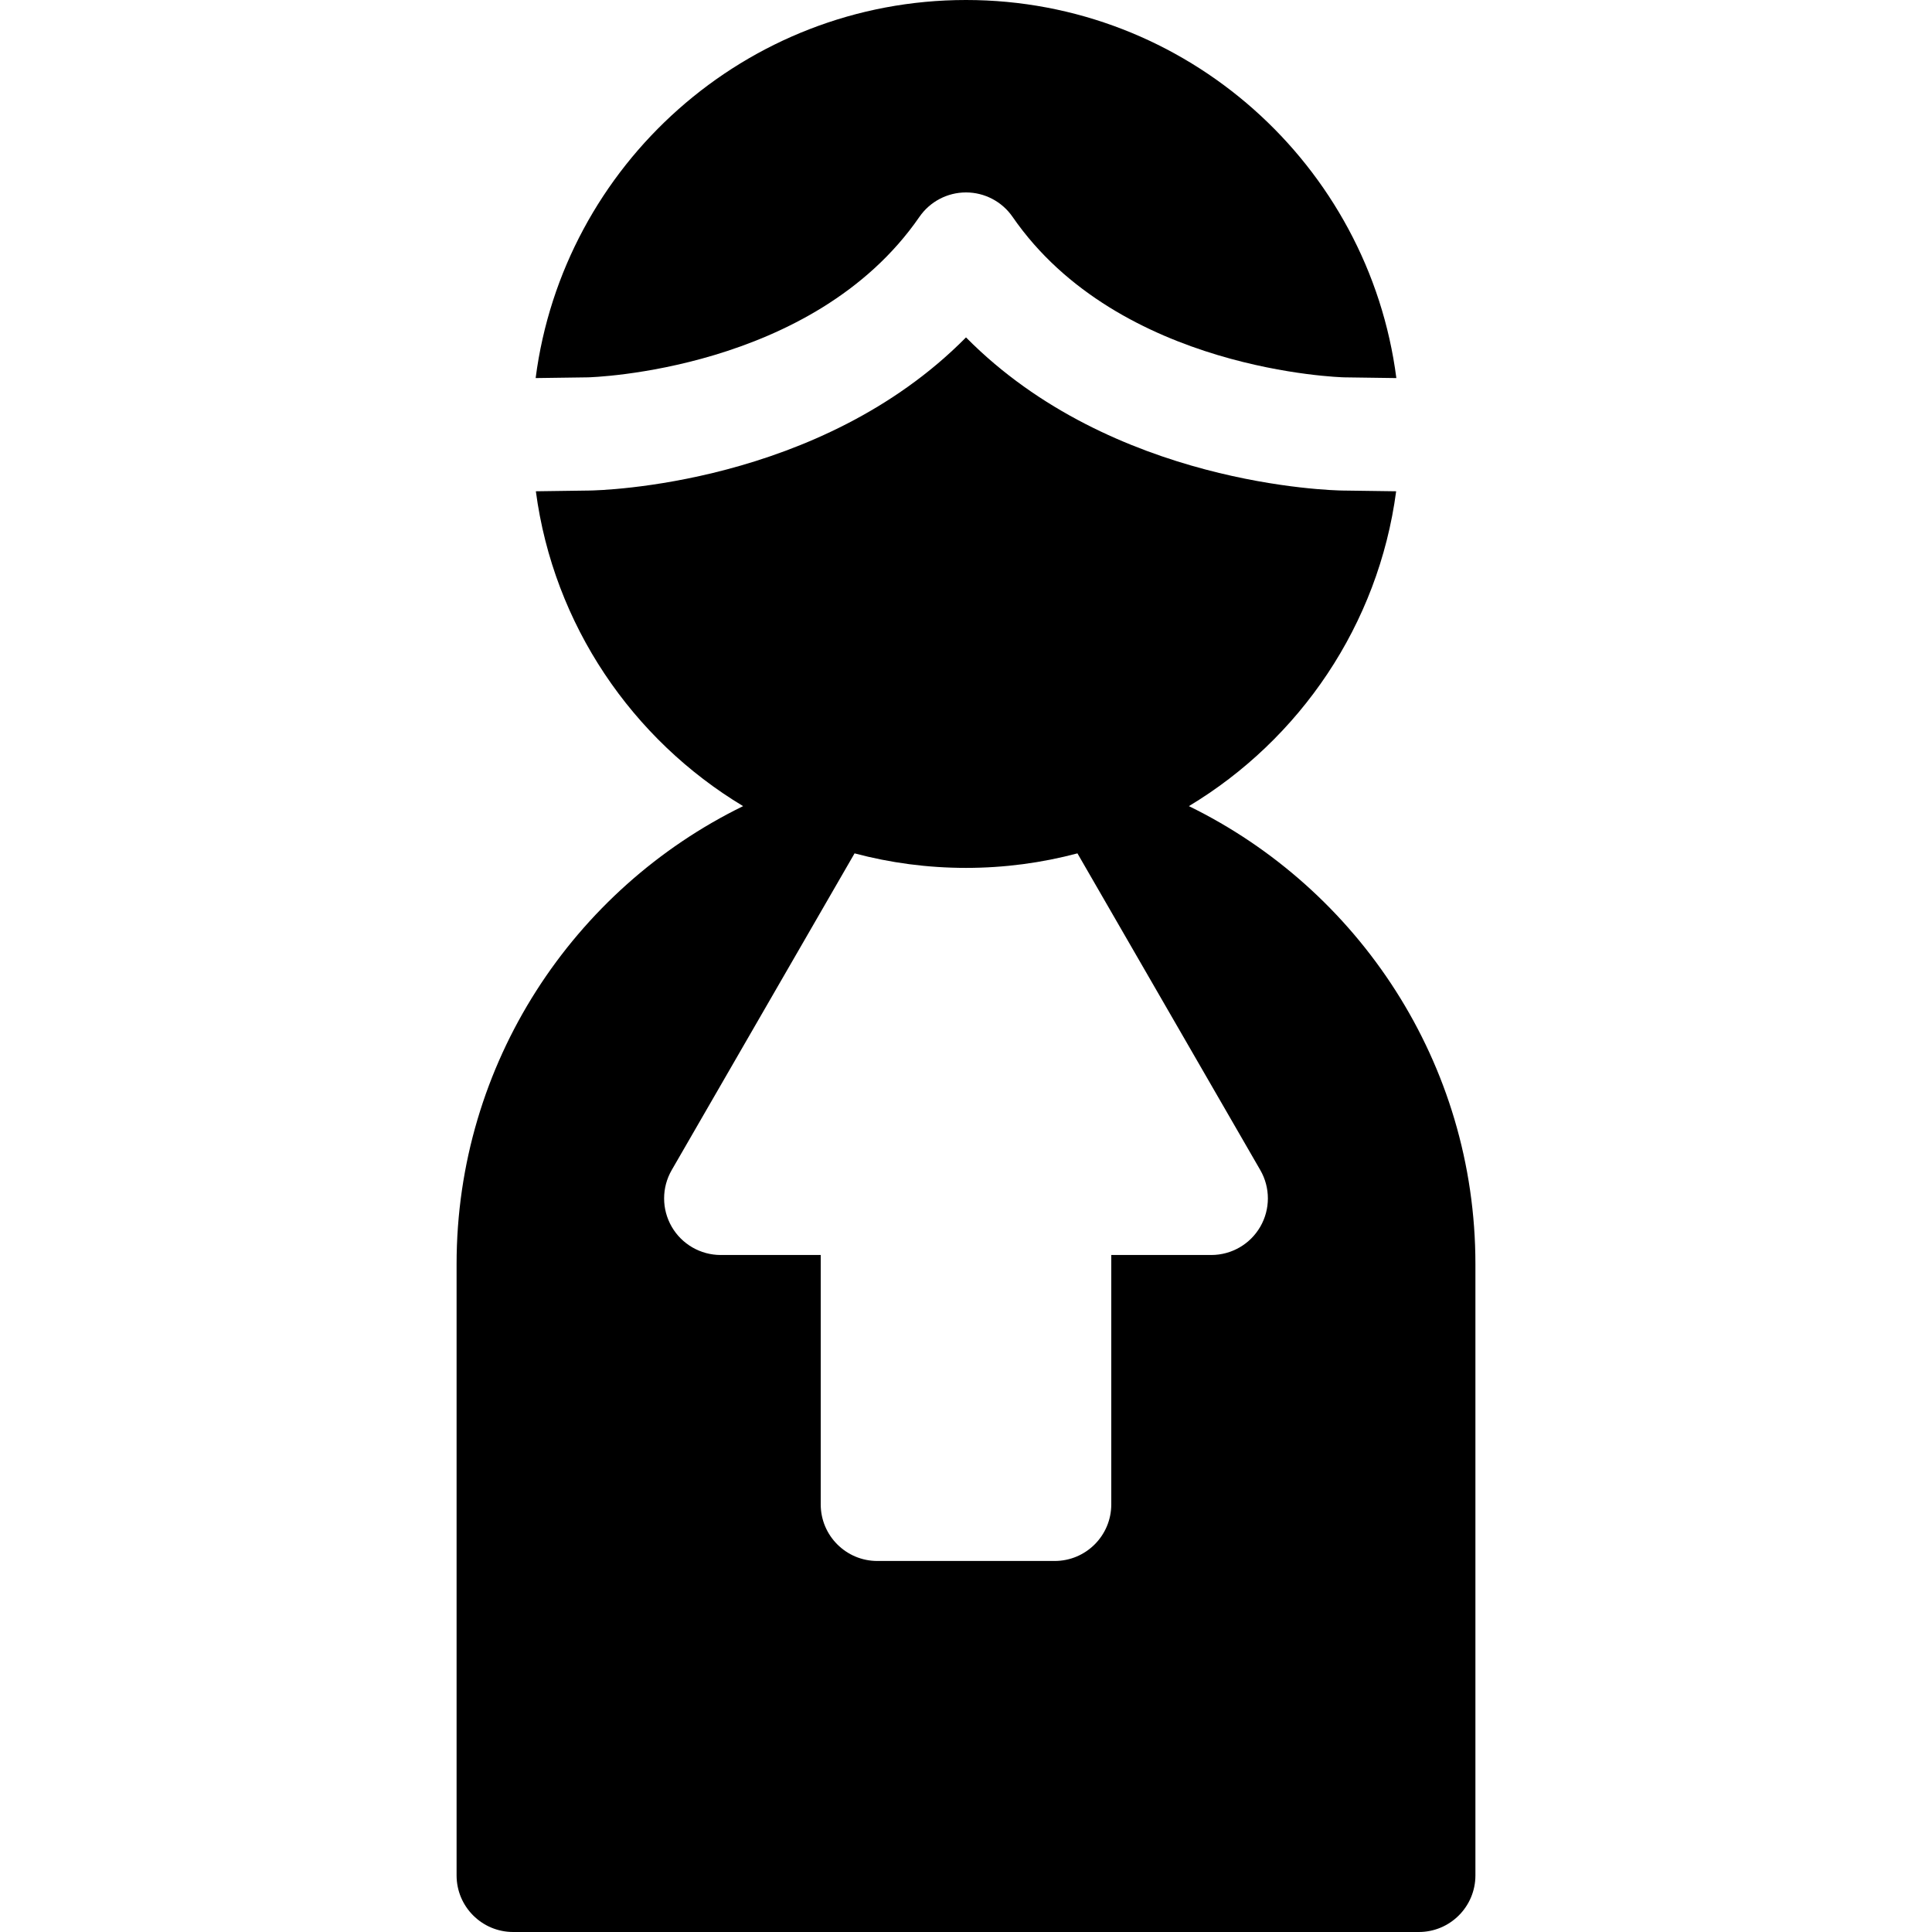
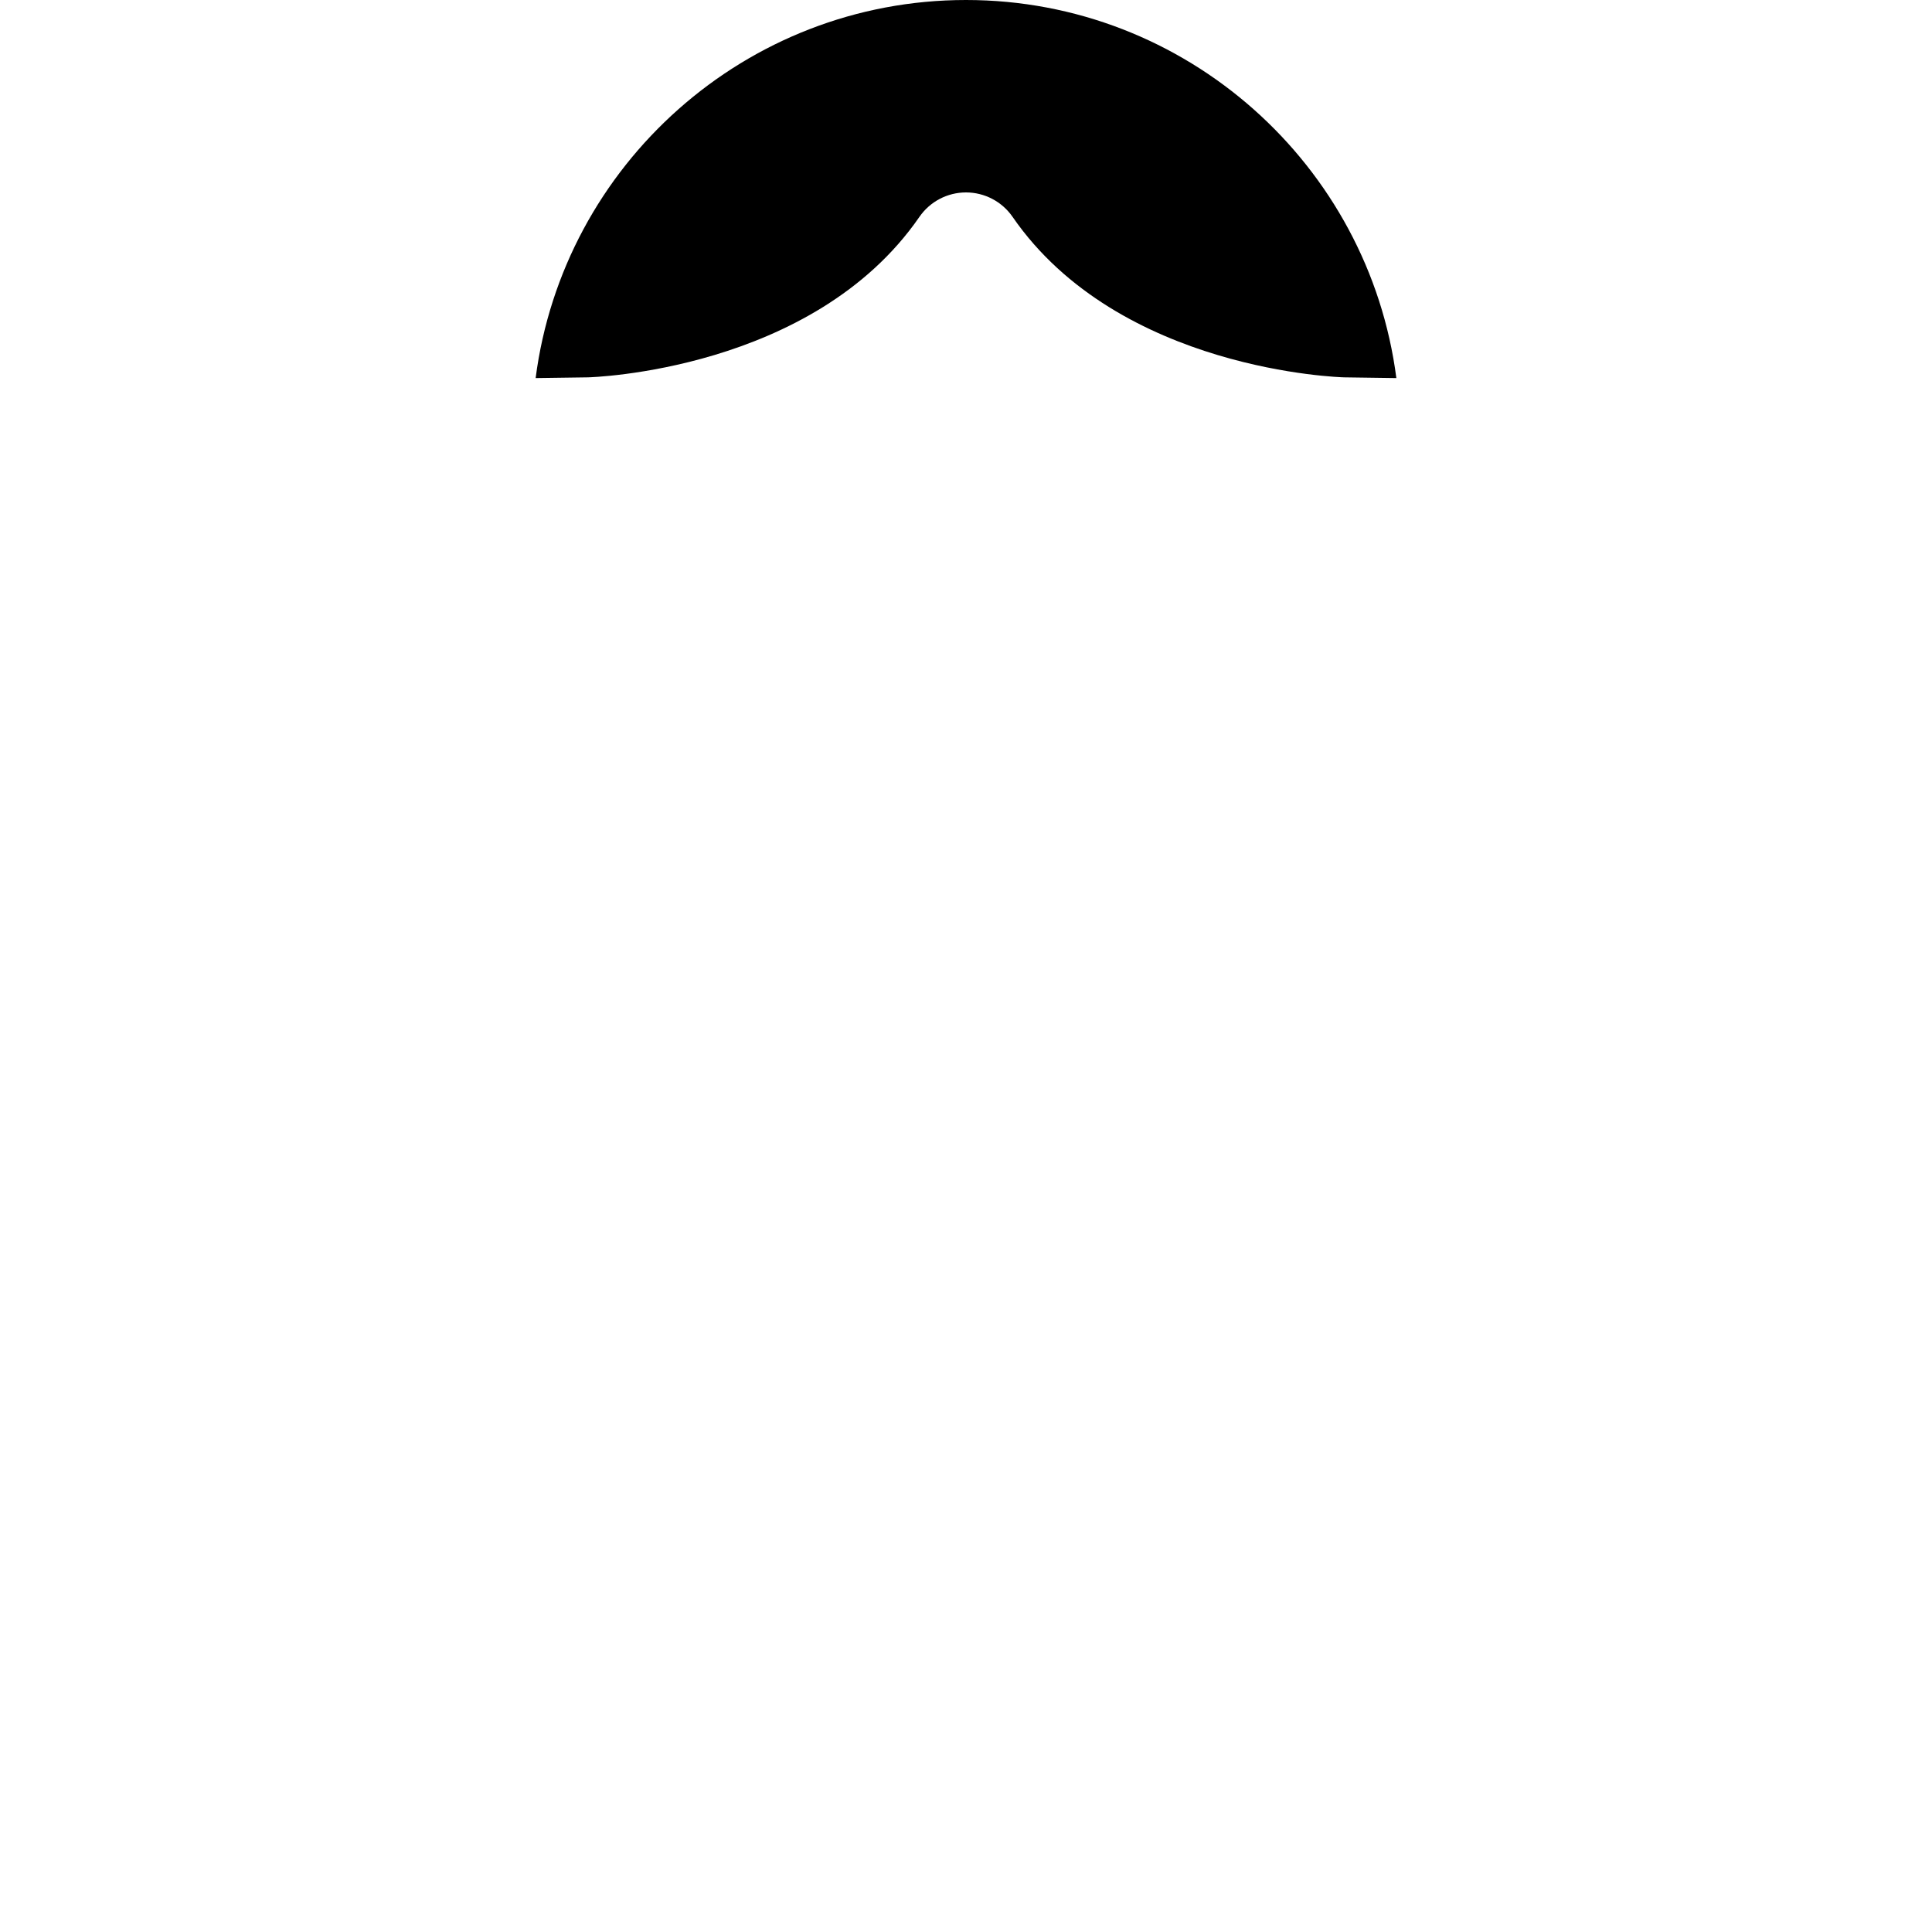
<svg xmlns="http://www.w3.org/2000/svg" version="1.1" id="Capa_1" x="0px" y="0px" viewBox="0 0 512 512" style="enable-background:new 0 0 512 512;" xml:space="preserve">
  <g>
    <g>
      <g>
-         <path d="M315.068,213.633c29.356-17.649,50.231-48.023,54.927-83.438l-14.202-0.197c-2.734-0.038-61.028-1.337-99.792-40.585     c-38.764,39.248-97.058,40.547-99.792,40.585l-14.203,0.197c4.695,35.415,25.571,65.79,54.927,83.438     C152.015,235.579,121,281.732,121,335v162c0,8.284,6.716,15,15,15h240c8.284,0,15-6.716,15-15V335     C391,281.732,359.985,235.579,315.068,213.633z M333.992,325.087c-2.679,4.641-7.631,7.5-12.99,7.5H294.5v66.086     c0,8.284-6.716,15-15,15h-47c-8.284,0-15-6.716-15-15v-66.086h-26.503c-5.359,0-10.311-2.859-12.99-7.5     c-2.68-4.641-2.68-10.359,0-15l48.461-83.936C235.896,228.659,245.794,230,256,230s20.104-1.341,29.533-3.849l48.46,83.936     C336.672,314.729,336.672,320.446,333.992,325.087z" />
        <path d="M243.654,57.475c2.801-4.057,7.416-6.48,12.346-6.48c4.93,0,9.546,2.422,12.346,6.48     c28.249,40.936,87.306,42.515,87.899,42.526l13.804,0.192C362.762,43.75,314.395,0,256,0S149.238,43.75,141.951,100.193     l13.841-0.192C156.349,99.991,215.405,98.412,243.654,57.475z" />
      </g>
    </g>
  </g>
  <g>
</g>
  <g>
</g>
  <g>
</g>
  <g>
</g>
  <g>
</g>
  <g>
</g>
  <g>
</g>
  <g>
</g>
  <g>
</g>
  <g>
</g>
  <g>
</g>
  <g>
</g>
  <g>
</g>
  <g>
</g>
  <g>
</g>
</svg>